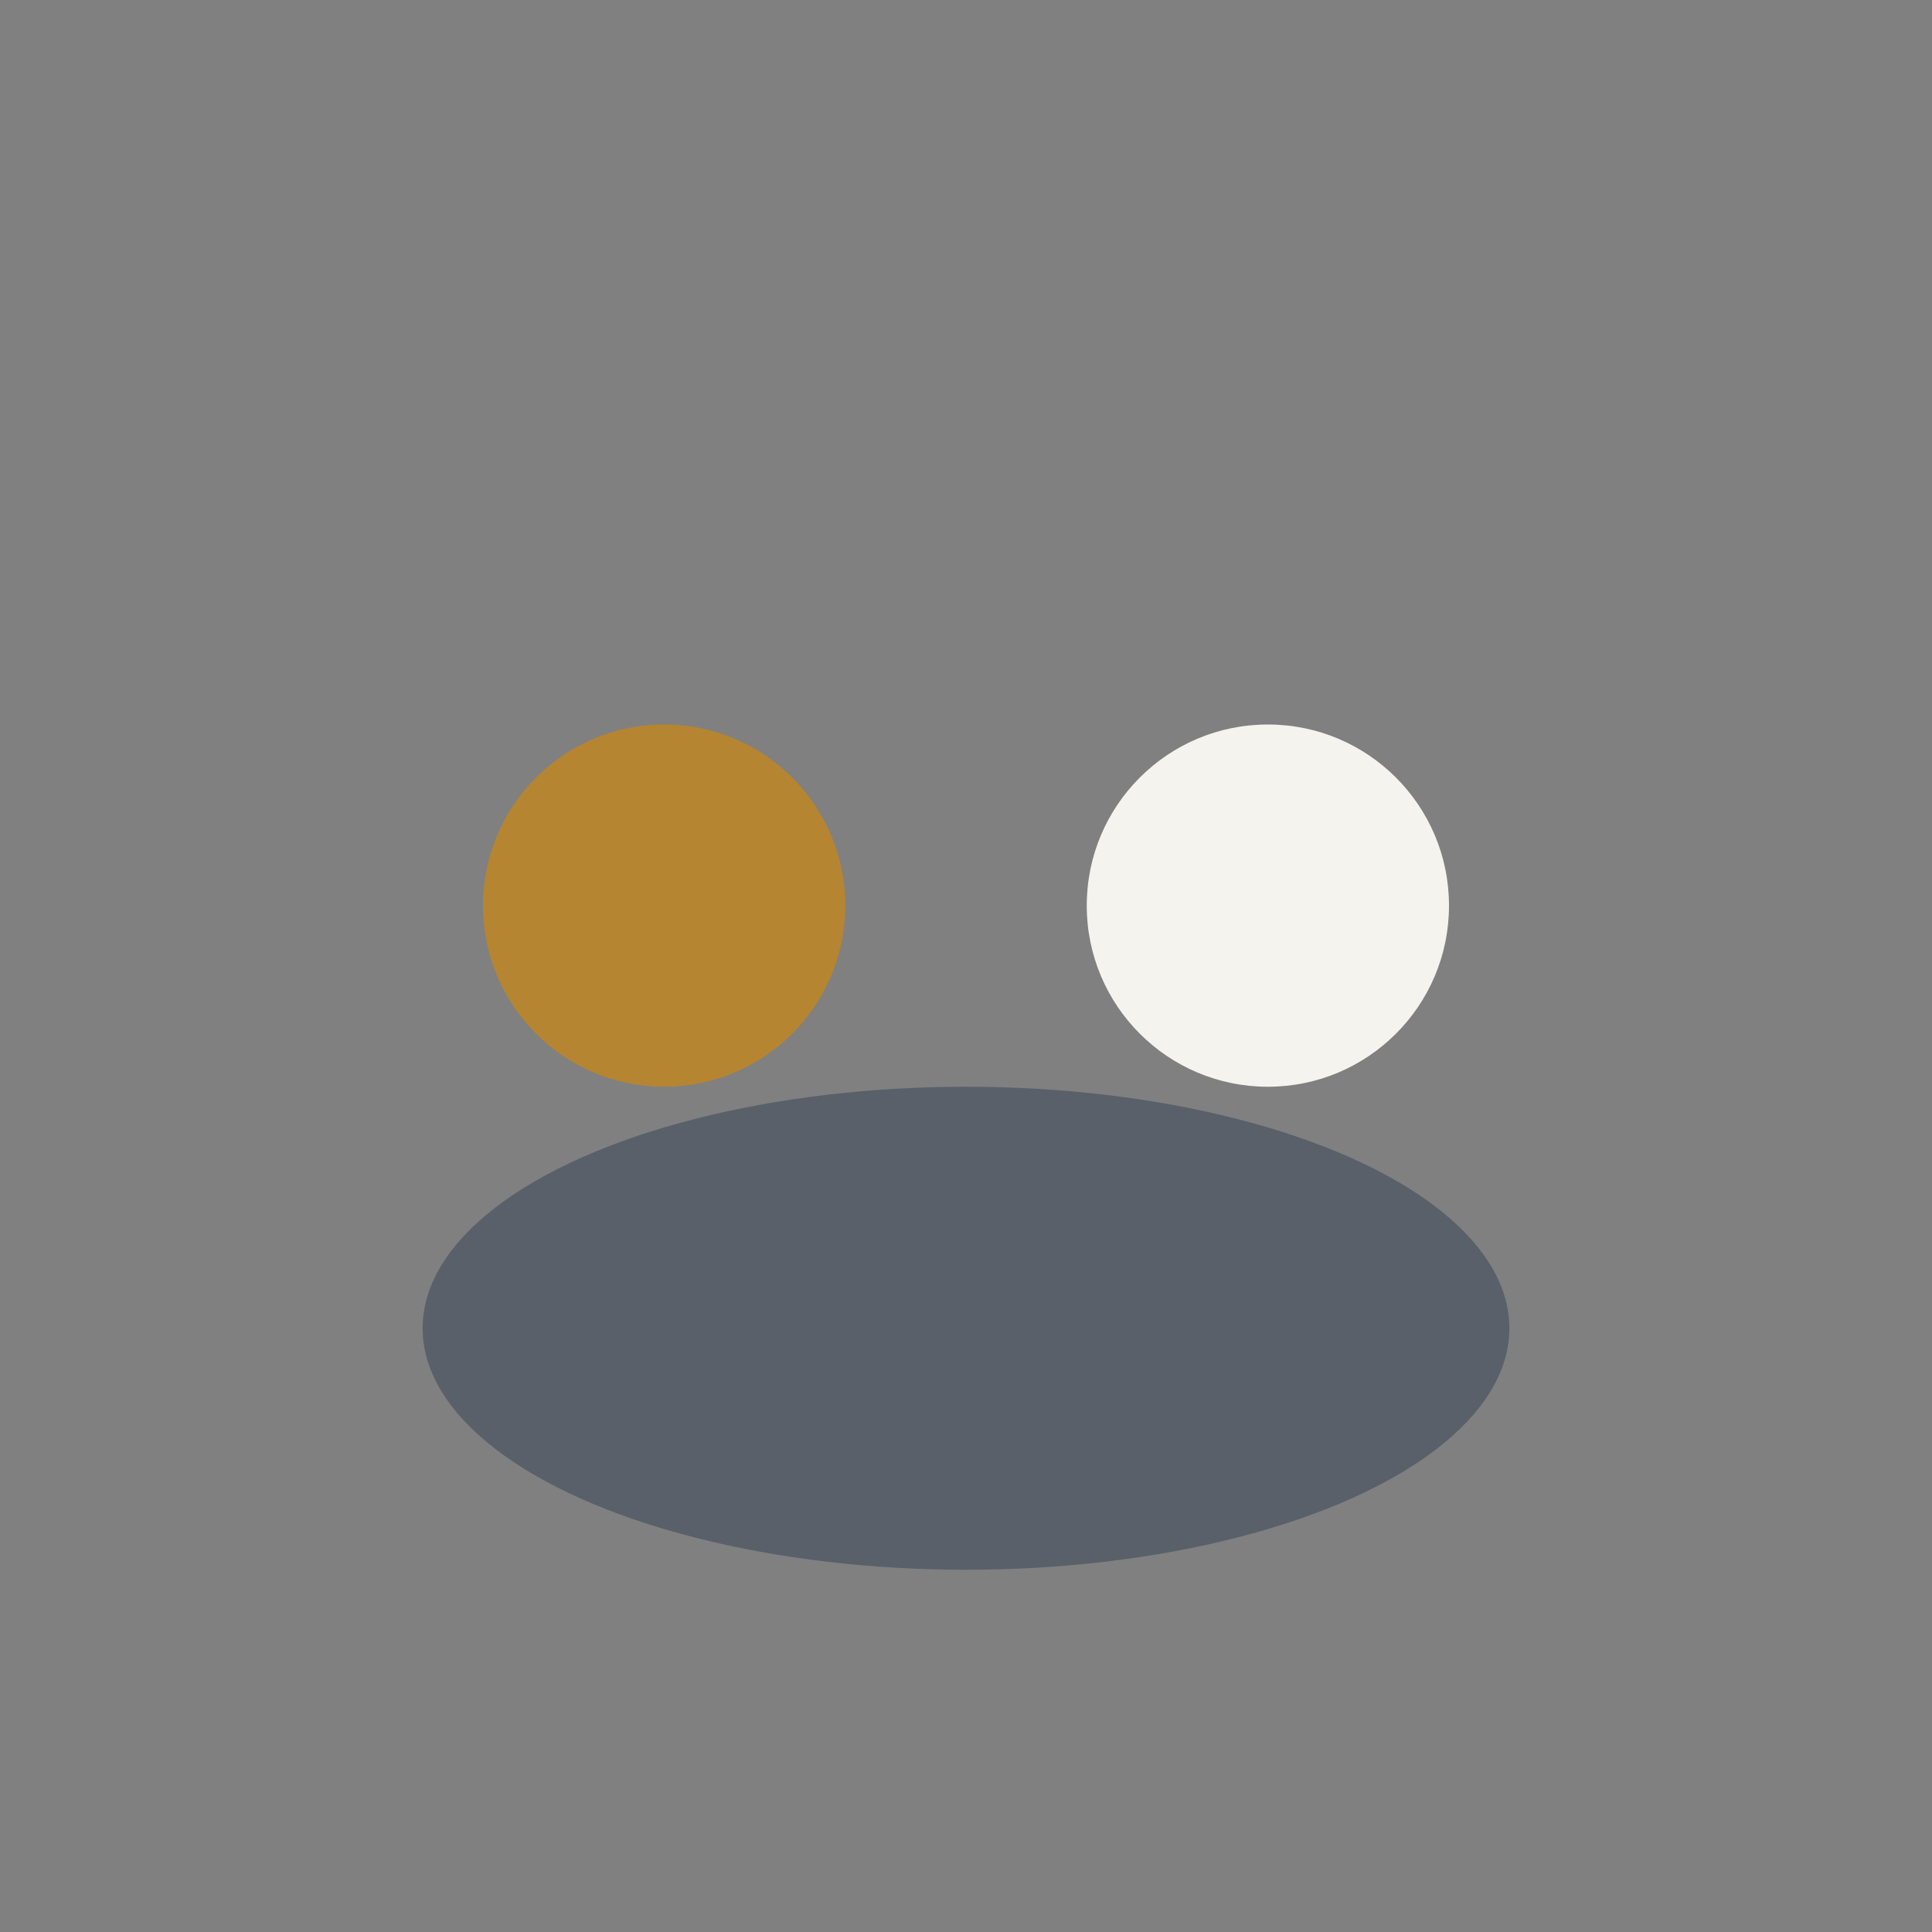
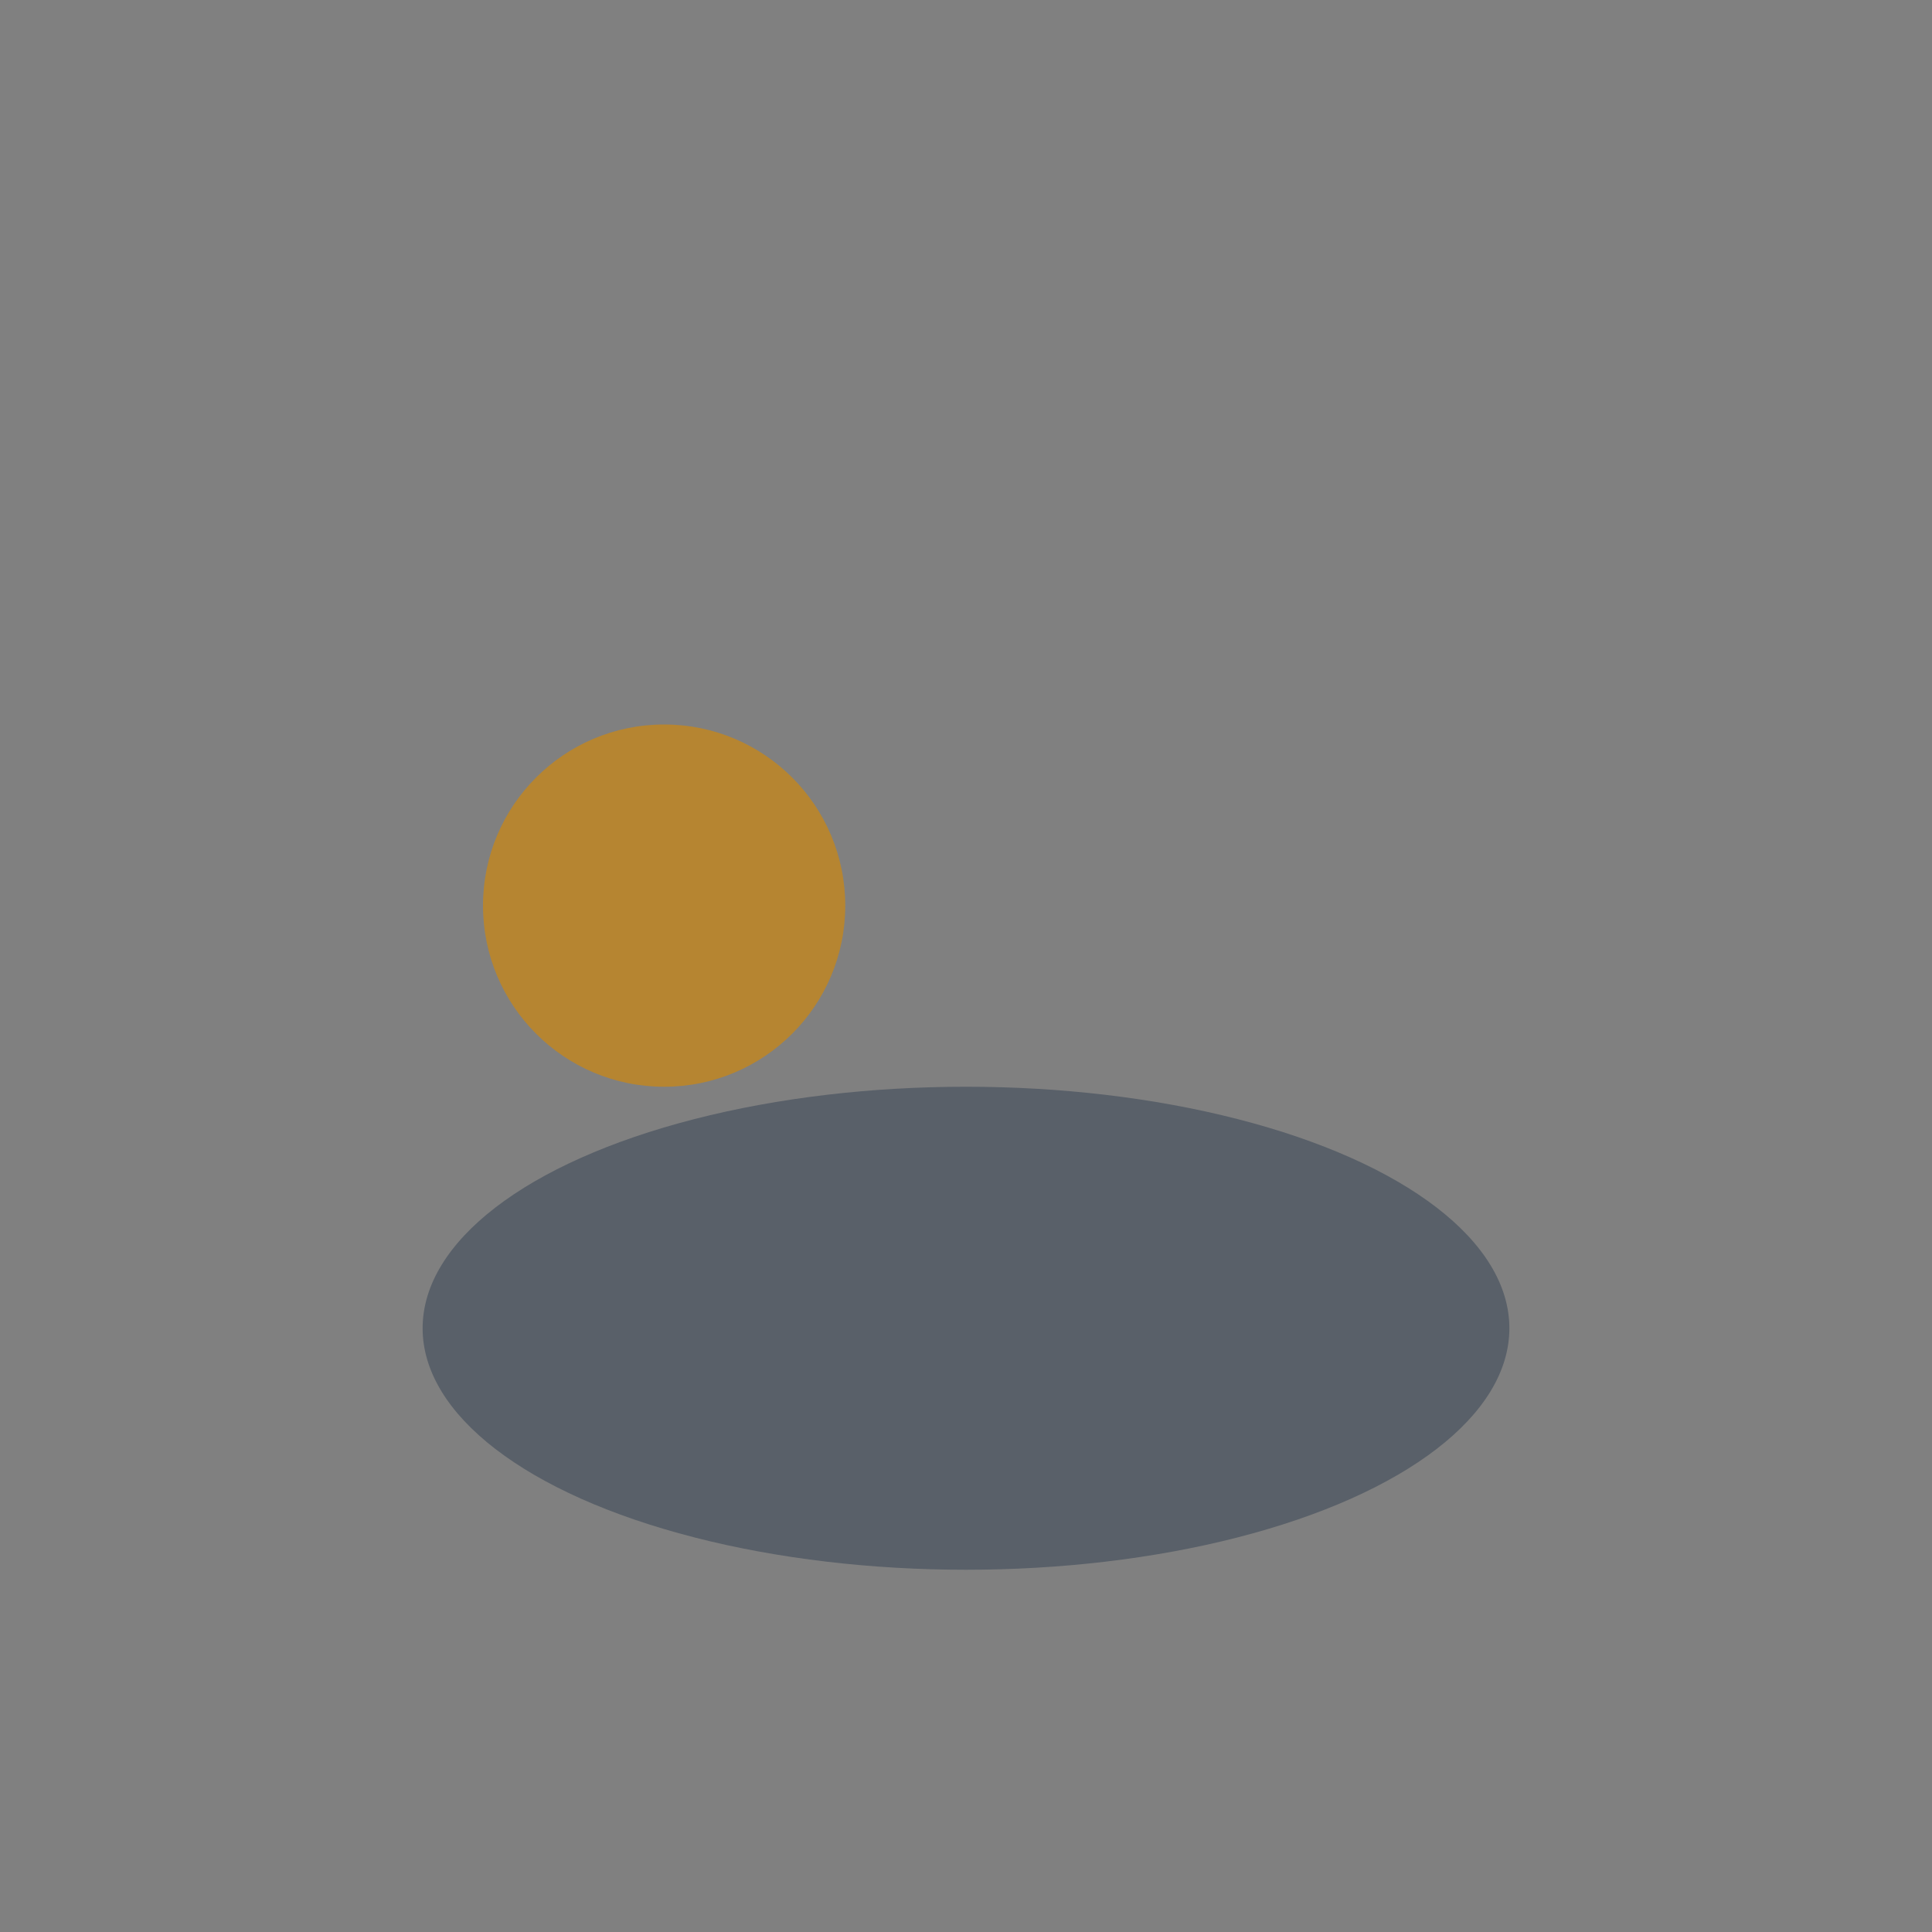
<svg xmlns="http://www.w3.org/2000/svg" width="32" height="32" viewBox="0 0 32 32">
  <rect x="0" y="0" width="32" height="32" fill="#808080" stroke="none" />
  <circle cx="11" cy="15" r="3" fill="#B68531" />
-   <circle cx="21" cy="15" r="3" fill="#F5F3EE" />
  <ellipse cx="16" cy="22" rx="9" ry="4" fill="#203047" opacity=".4" />
</svg>